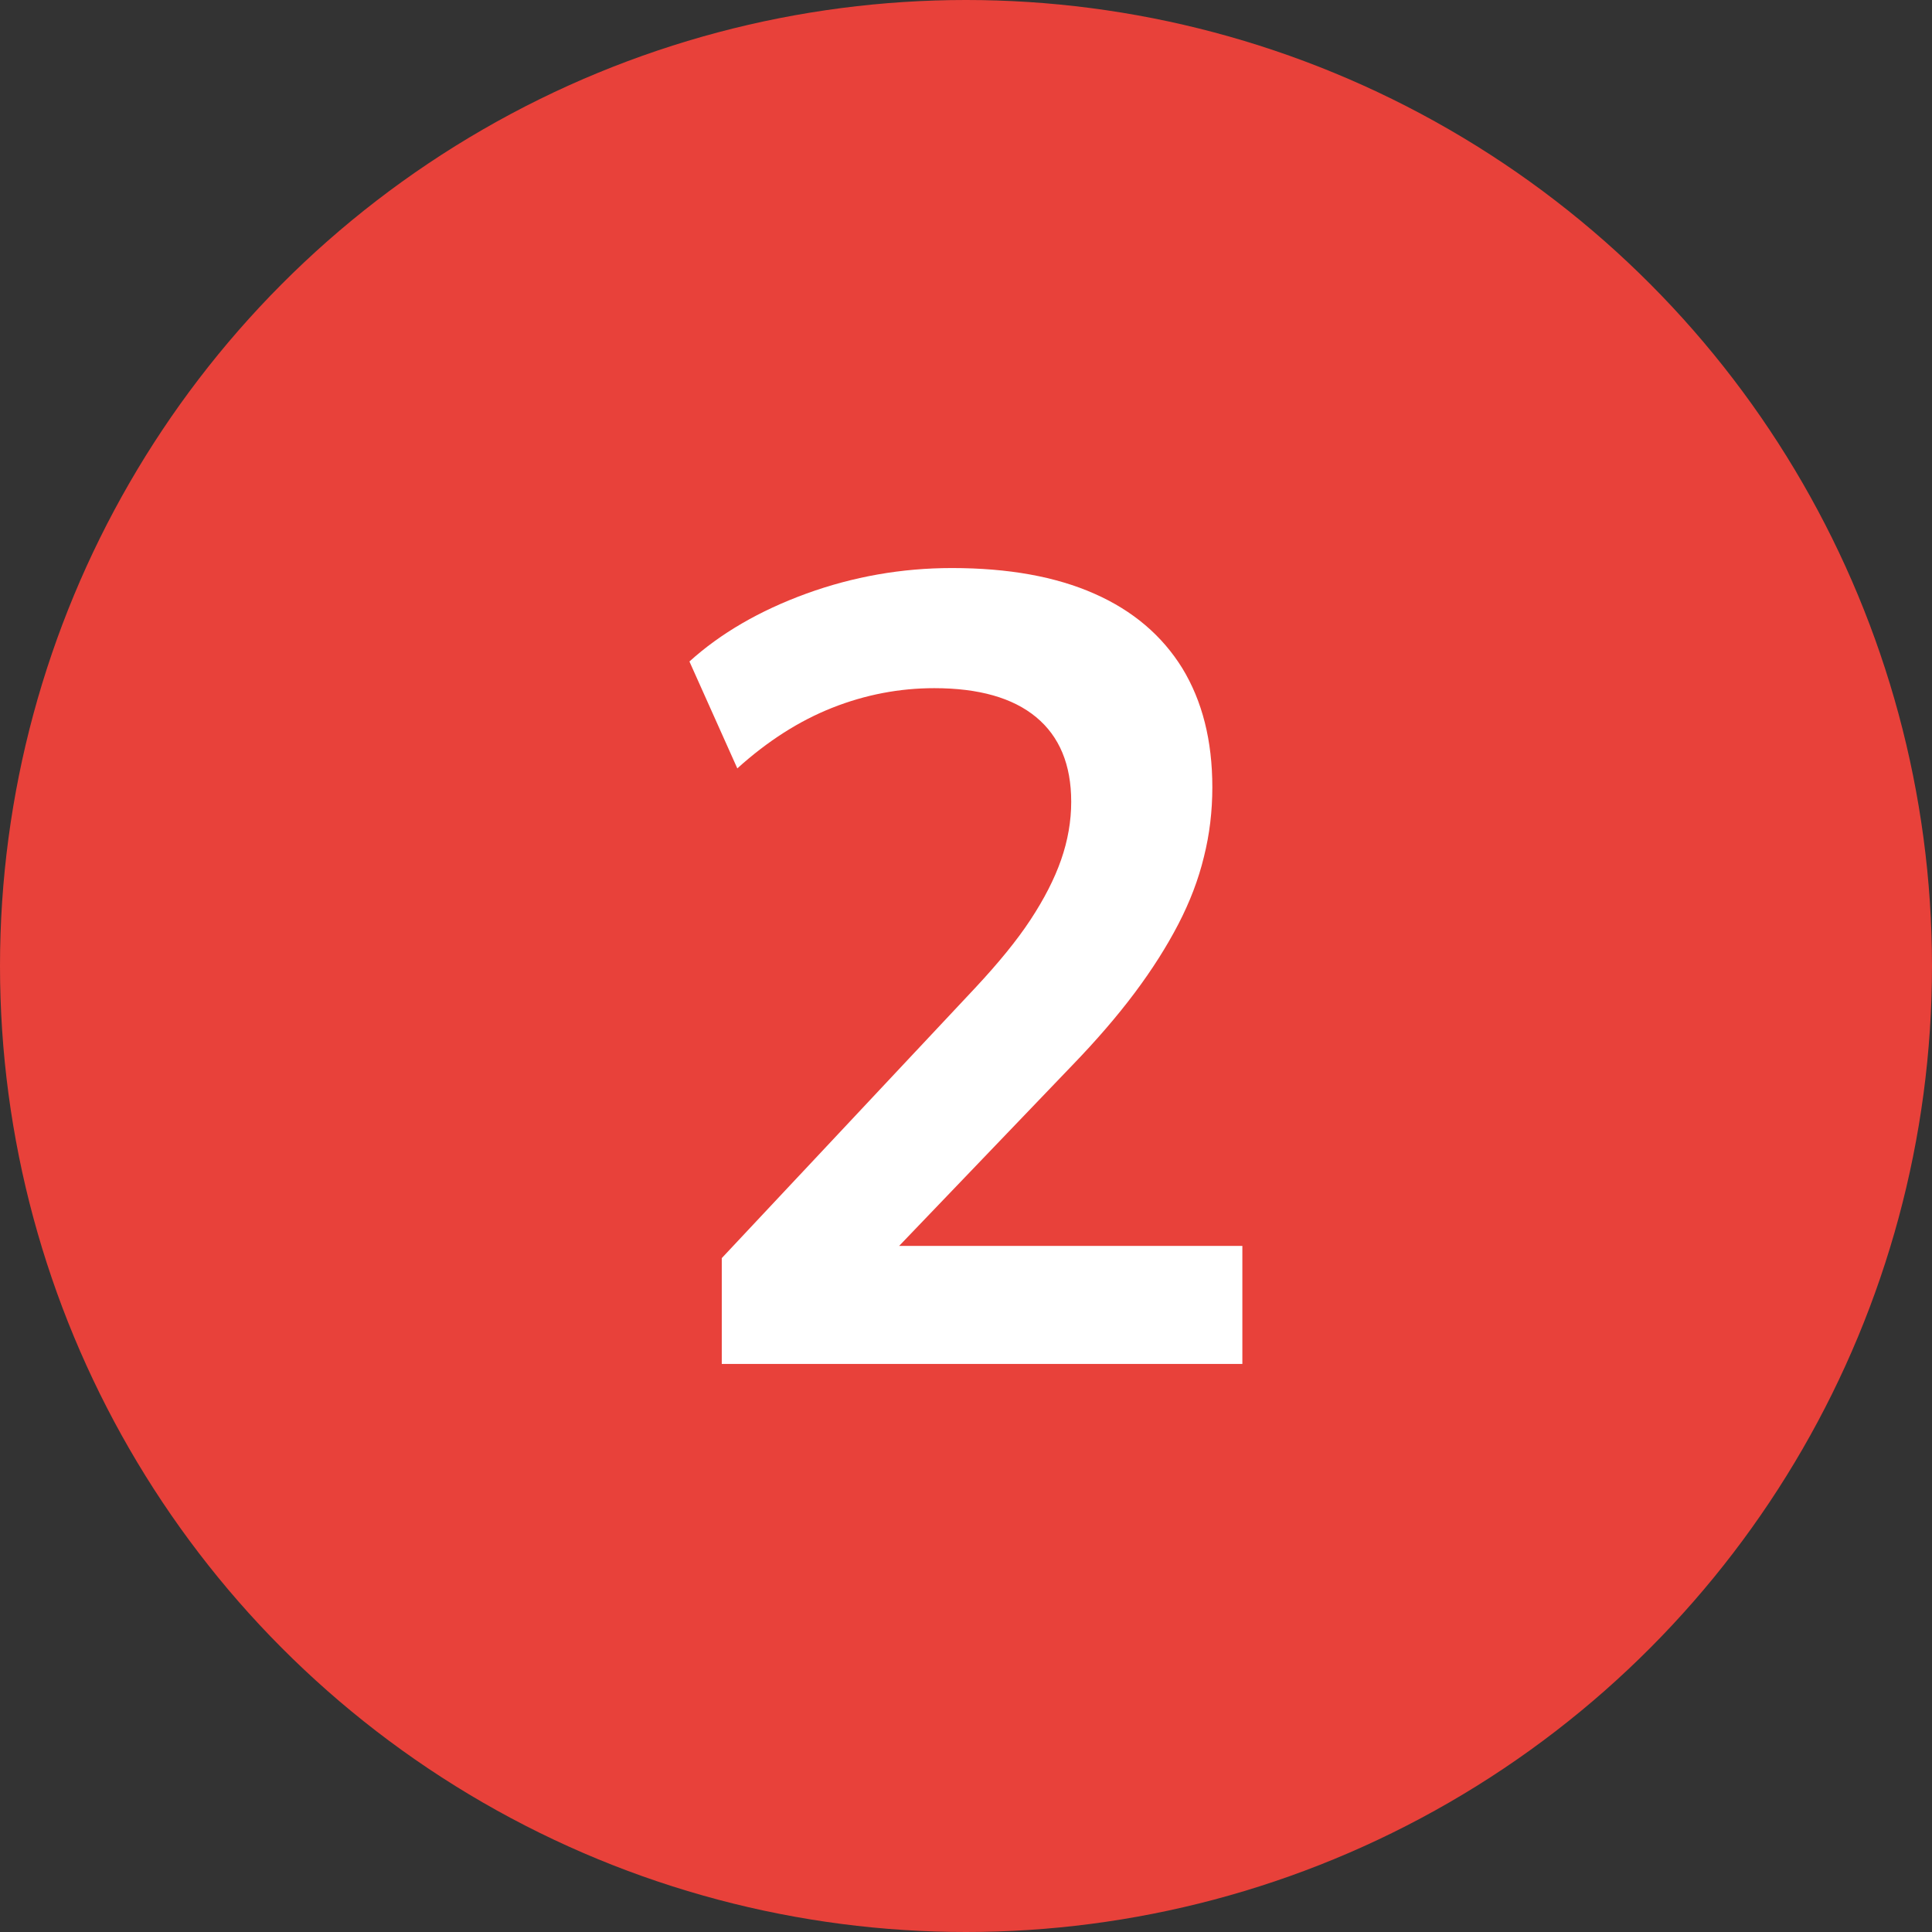
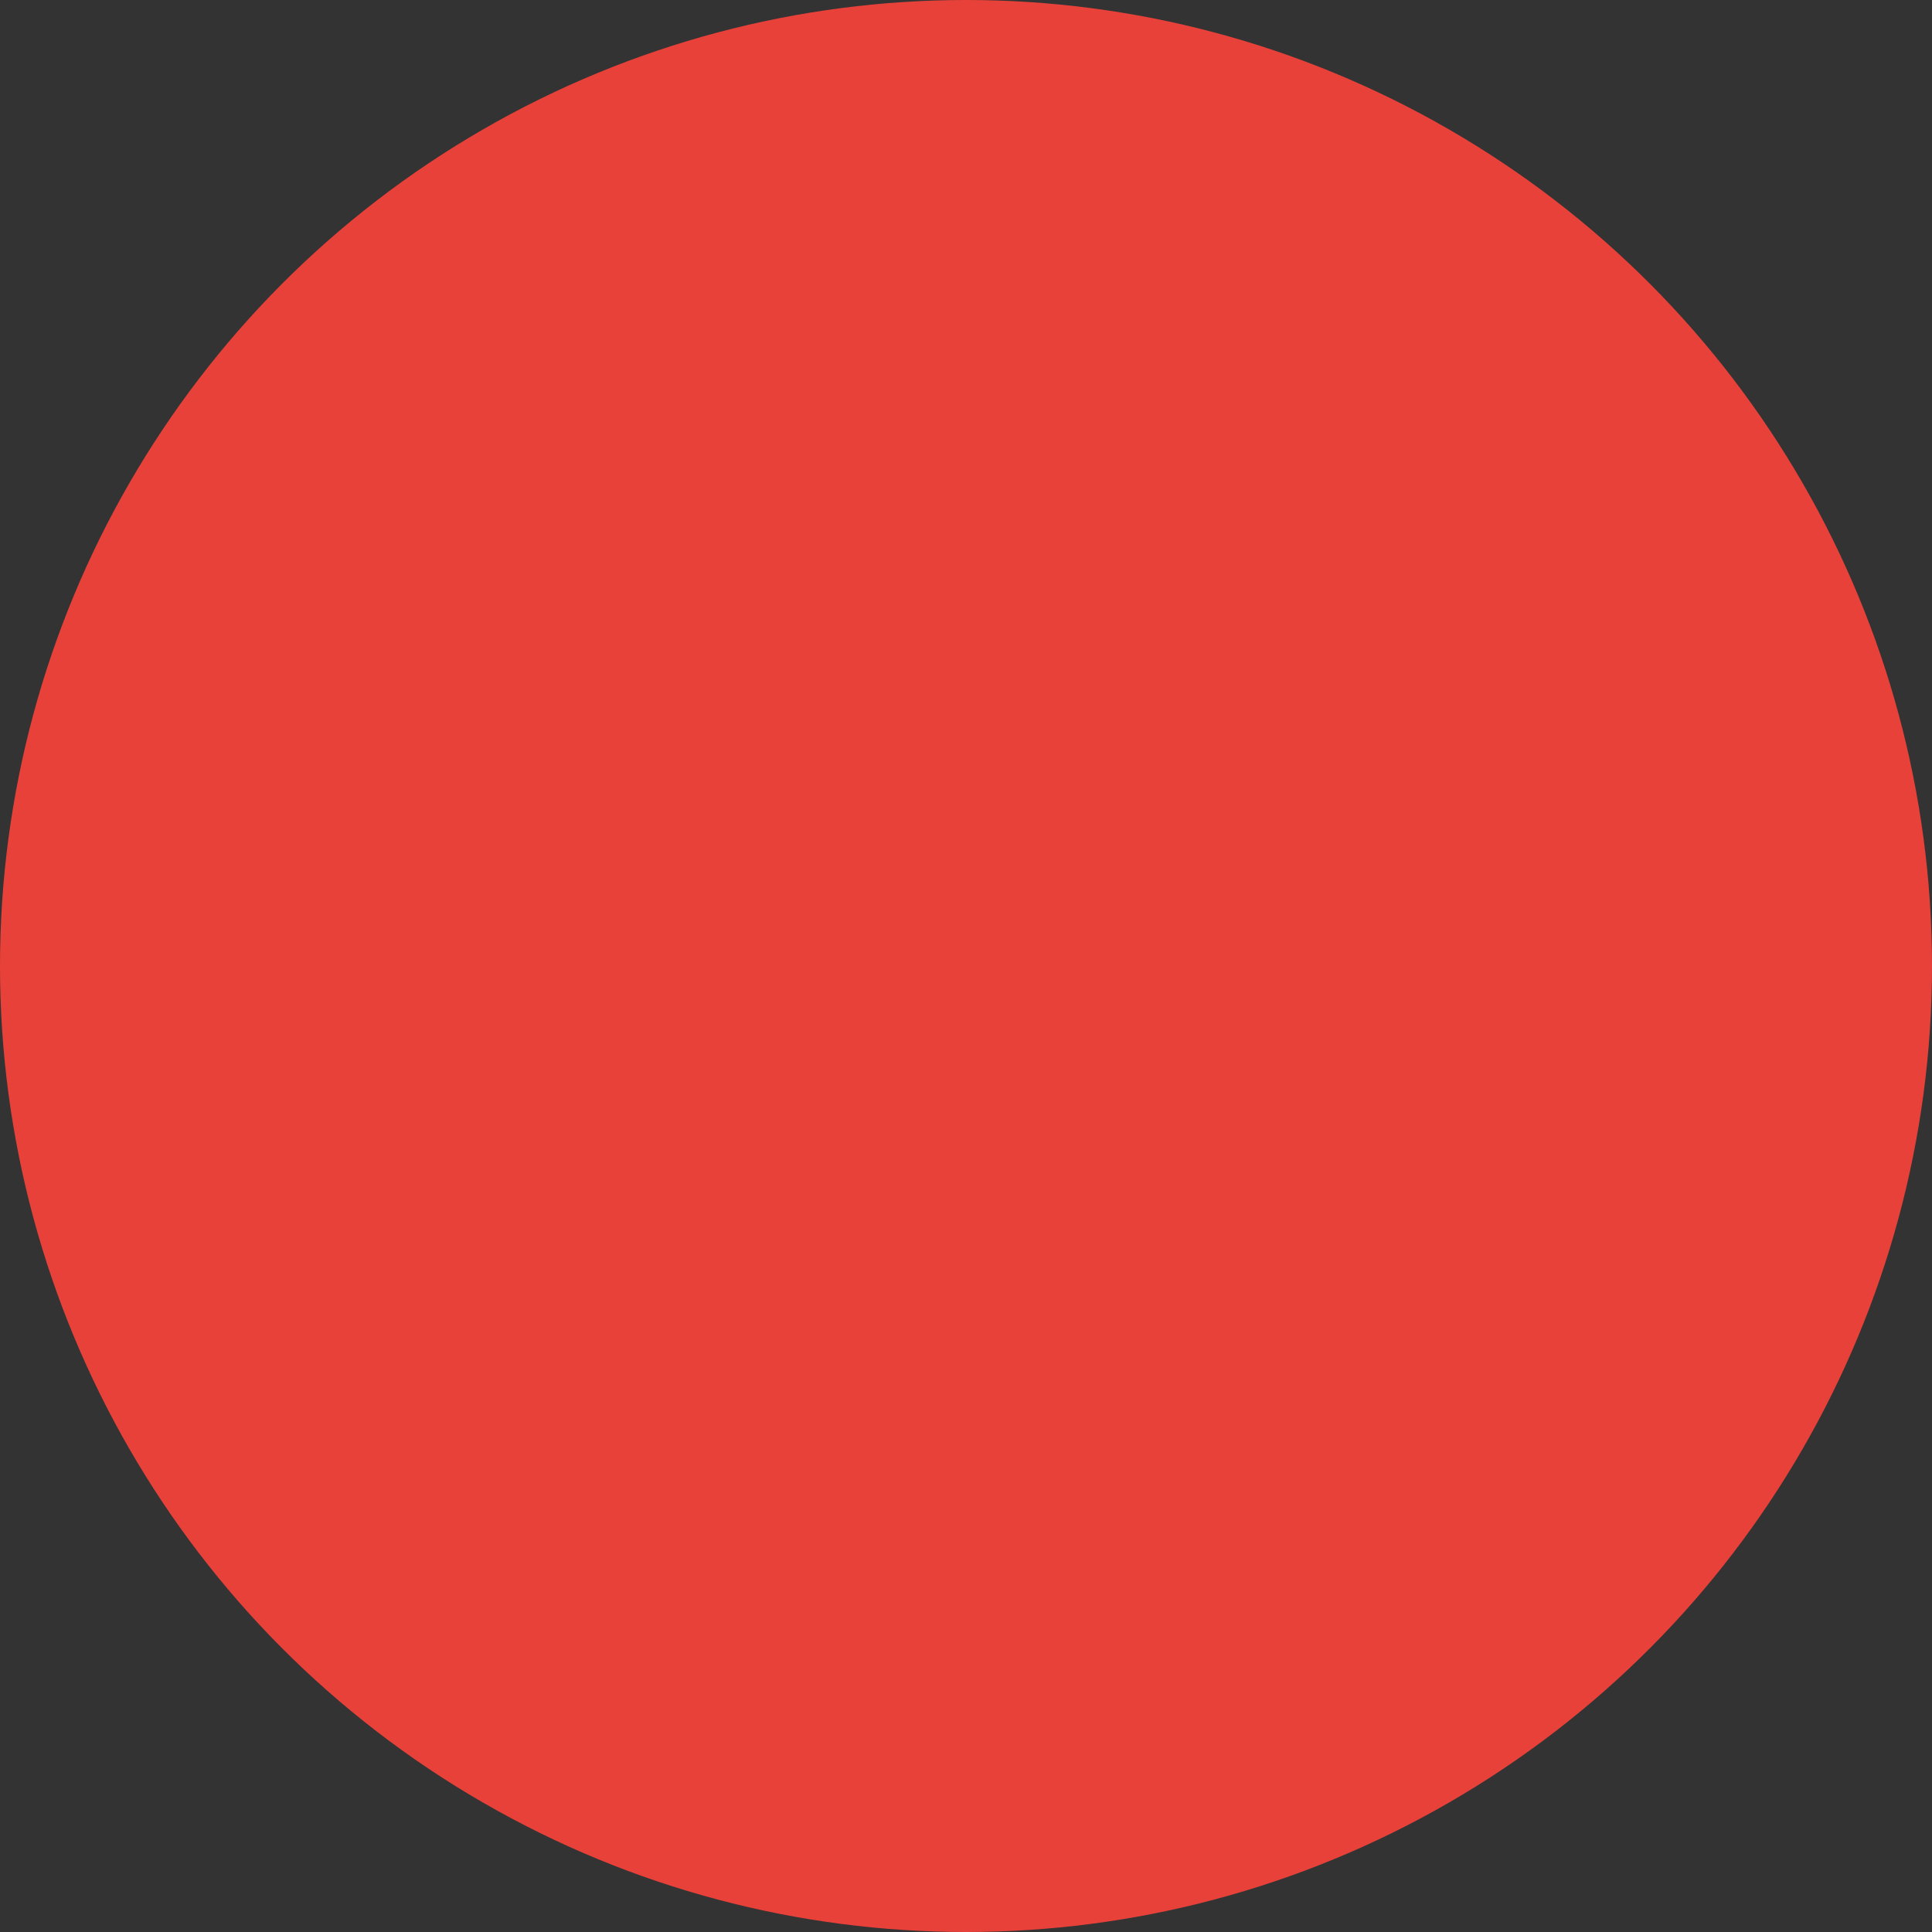
<svg xmlns="http://www.w3.org/2000/svg" id="Livello_2" data-name="Livello 2" viewBox="0 0 92 92">
  <rect x="0" y="0" width="92" height="92" fill="#333333" stroke="none" />
  <defs>
    <style>
      .cls-1 {
        fill: #fff;
      }

      .cls-2 {
        fill: #e8413a;
      }
    </style>
  </defs>
  <g id="Livello_1-2" data-name="Livello 1">
    <g>
      <circle class="cls-2" cx="46" cy="46" r="46" />
-       <path class="cls-1" d="M34.37,64.95v-5.04l12.08-12.88c1.09-1.17,1.97-2.24,2.62-3.23.65-.99,1.14-1.94,1.46-2.86.32-.92.48-1.84.48-2.76,0-1.77-.56-3.11-1.67-4.03-1.11-.92-2.73-1.38-4.85-1.38-1.66,0-3.28.31-4.85.93-1.57.62-3.08,1.58-4.53,2.89l-2.28-5.09c1.48-1.34,3.34-2.42,5.56-3.23,2.23-.81,4.54-1.22,6.94-1.22,2.69,0,4.95.41,6.78,1.22,1.84.81,3.23,2,4.19,3.55.95,1.56,1.43,3.44,1.43,5.67,0,1.13-.13,2.24-.4,3.31-.26,1.08-.67,2.15-1.22,3.21-.55,1.06-1.24,2.15-2.07,3.26-.83,1.11-1.83,2.27-2.99,3.47l-9.96,10.39v-1.8h18.07v5.62h-24.8Z" />
    </g>
  </g>
</svg>